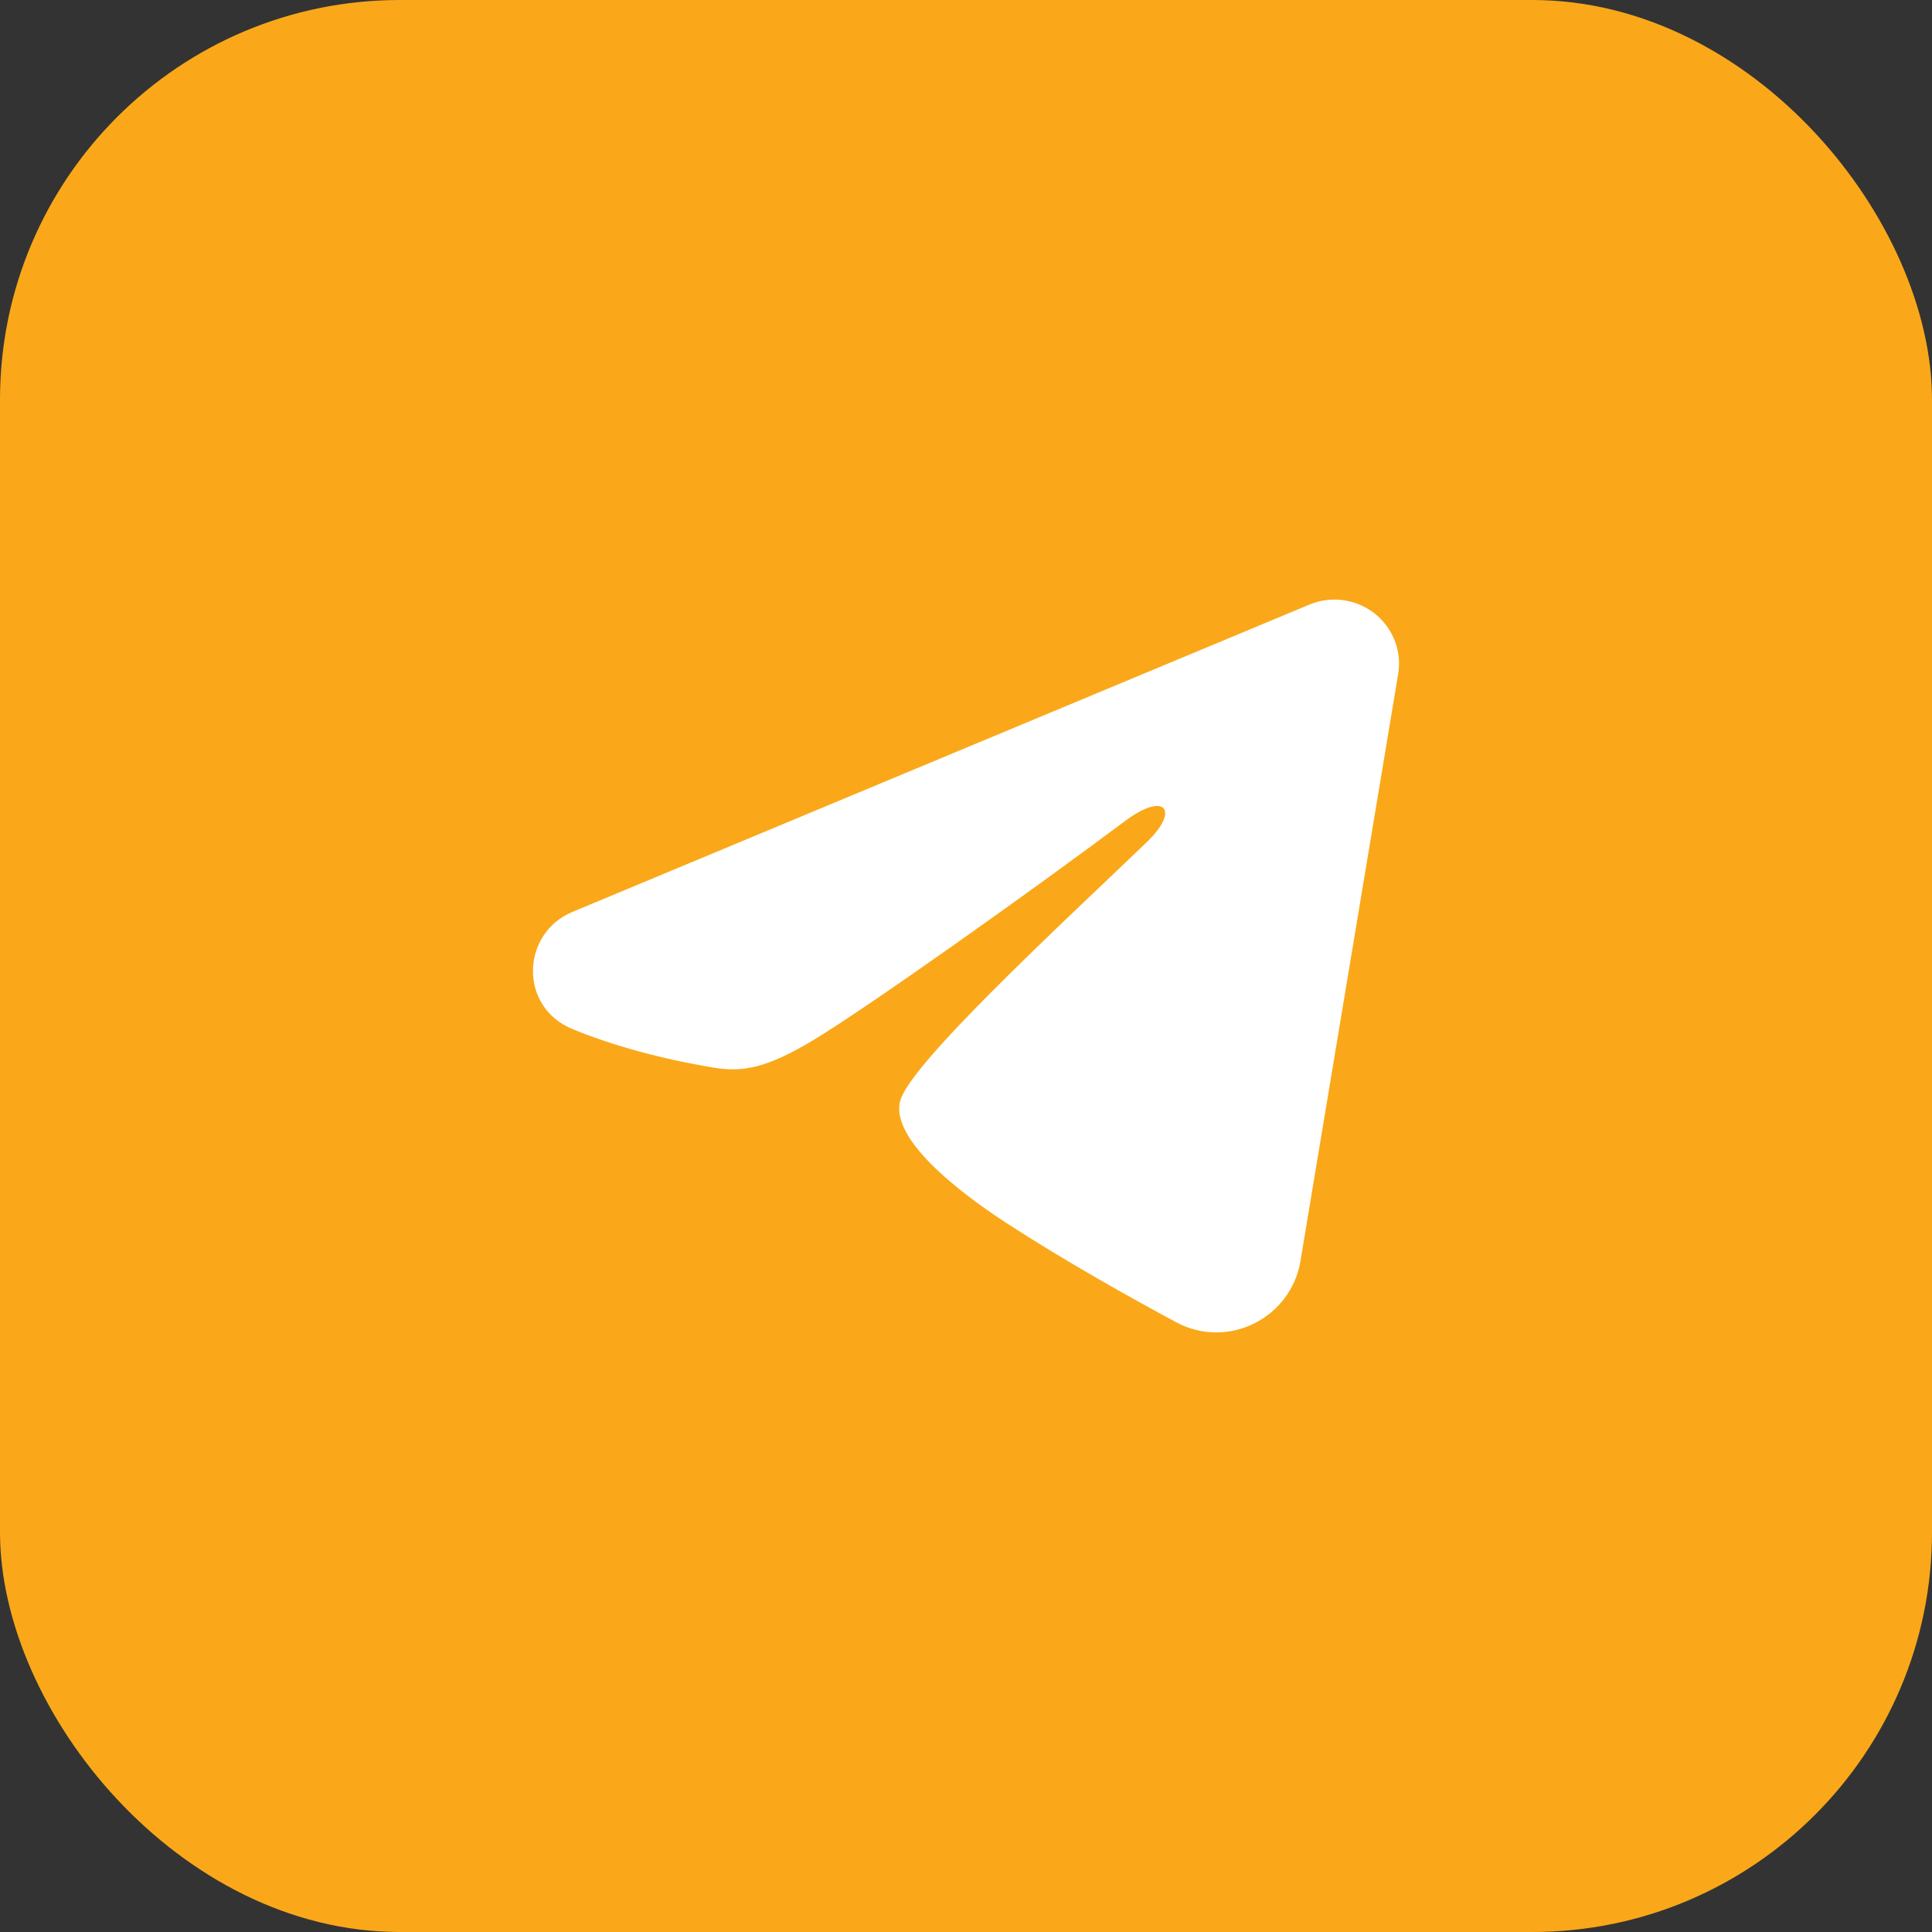
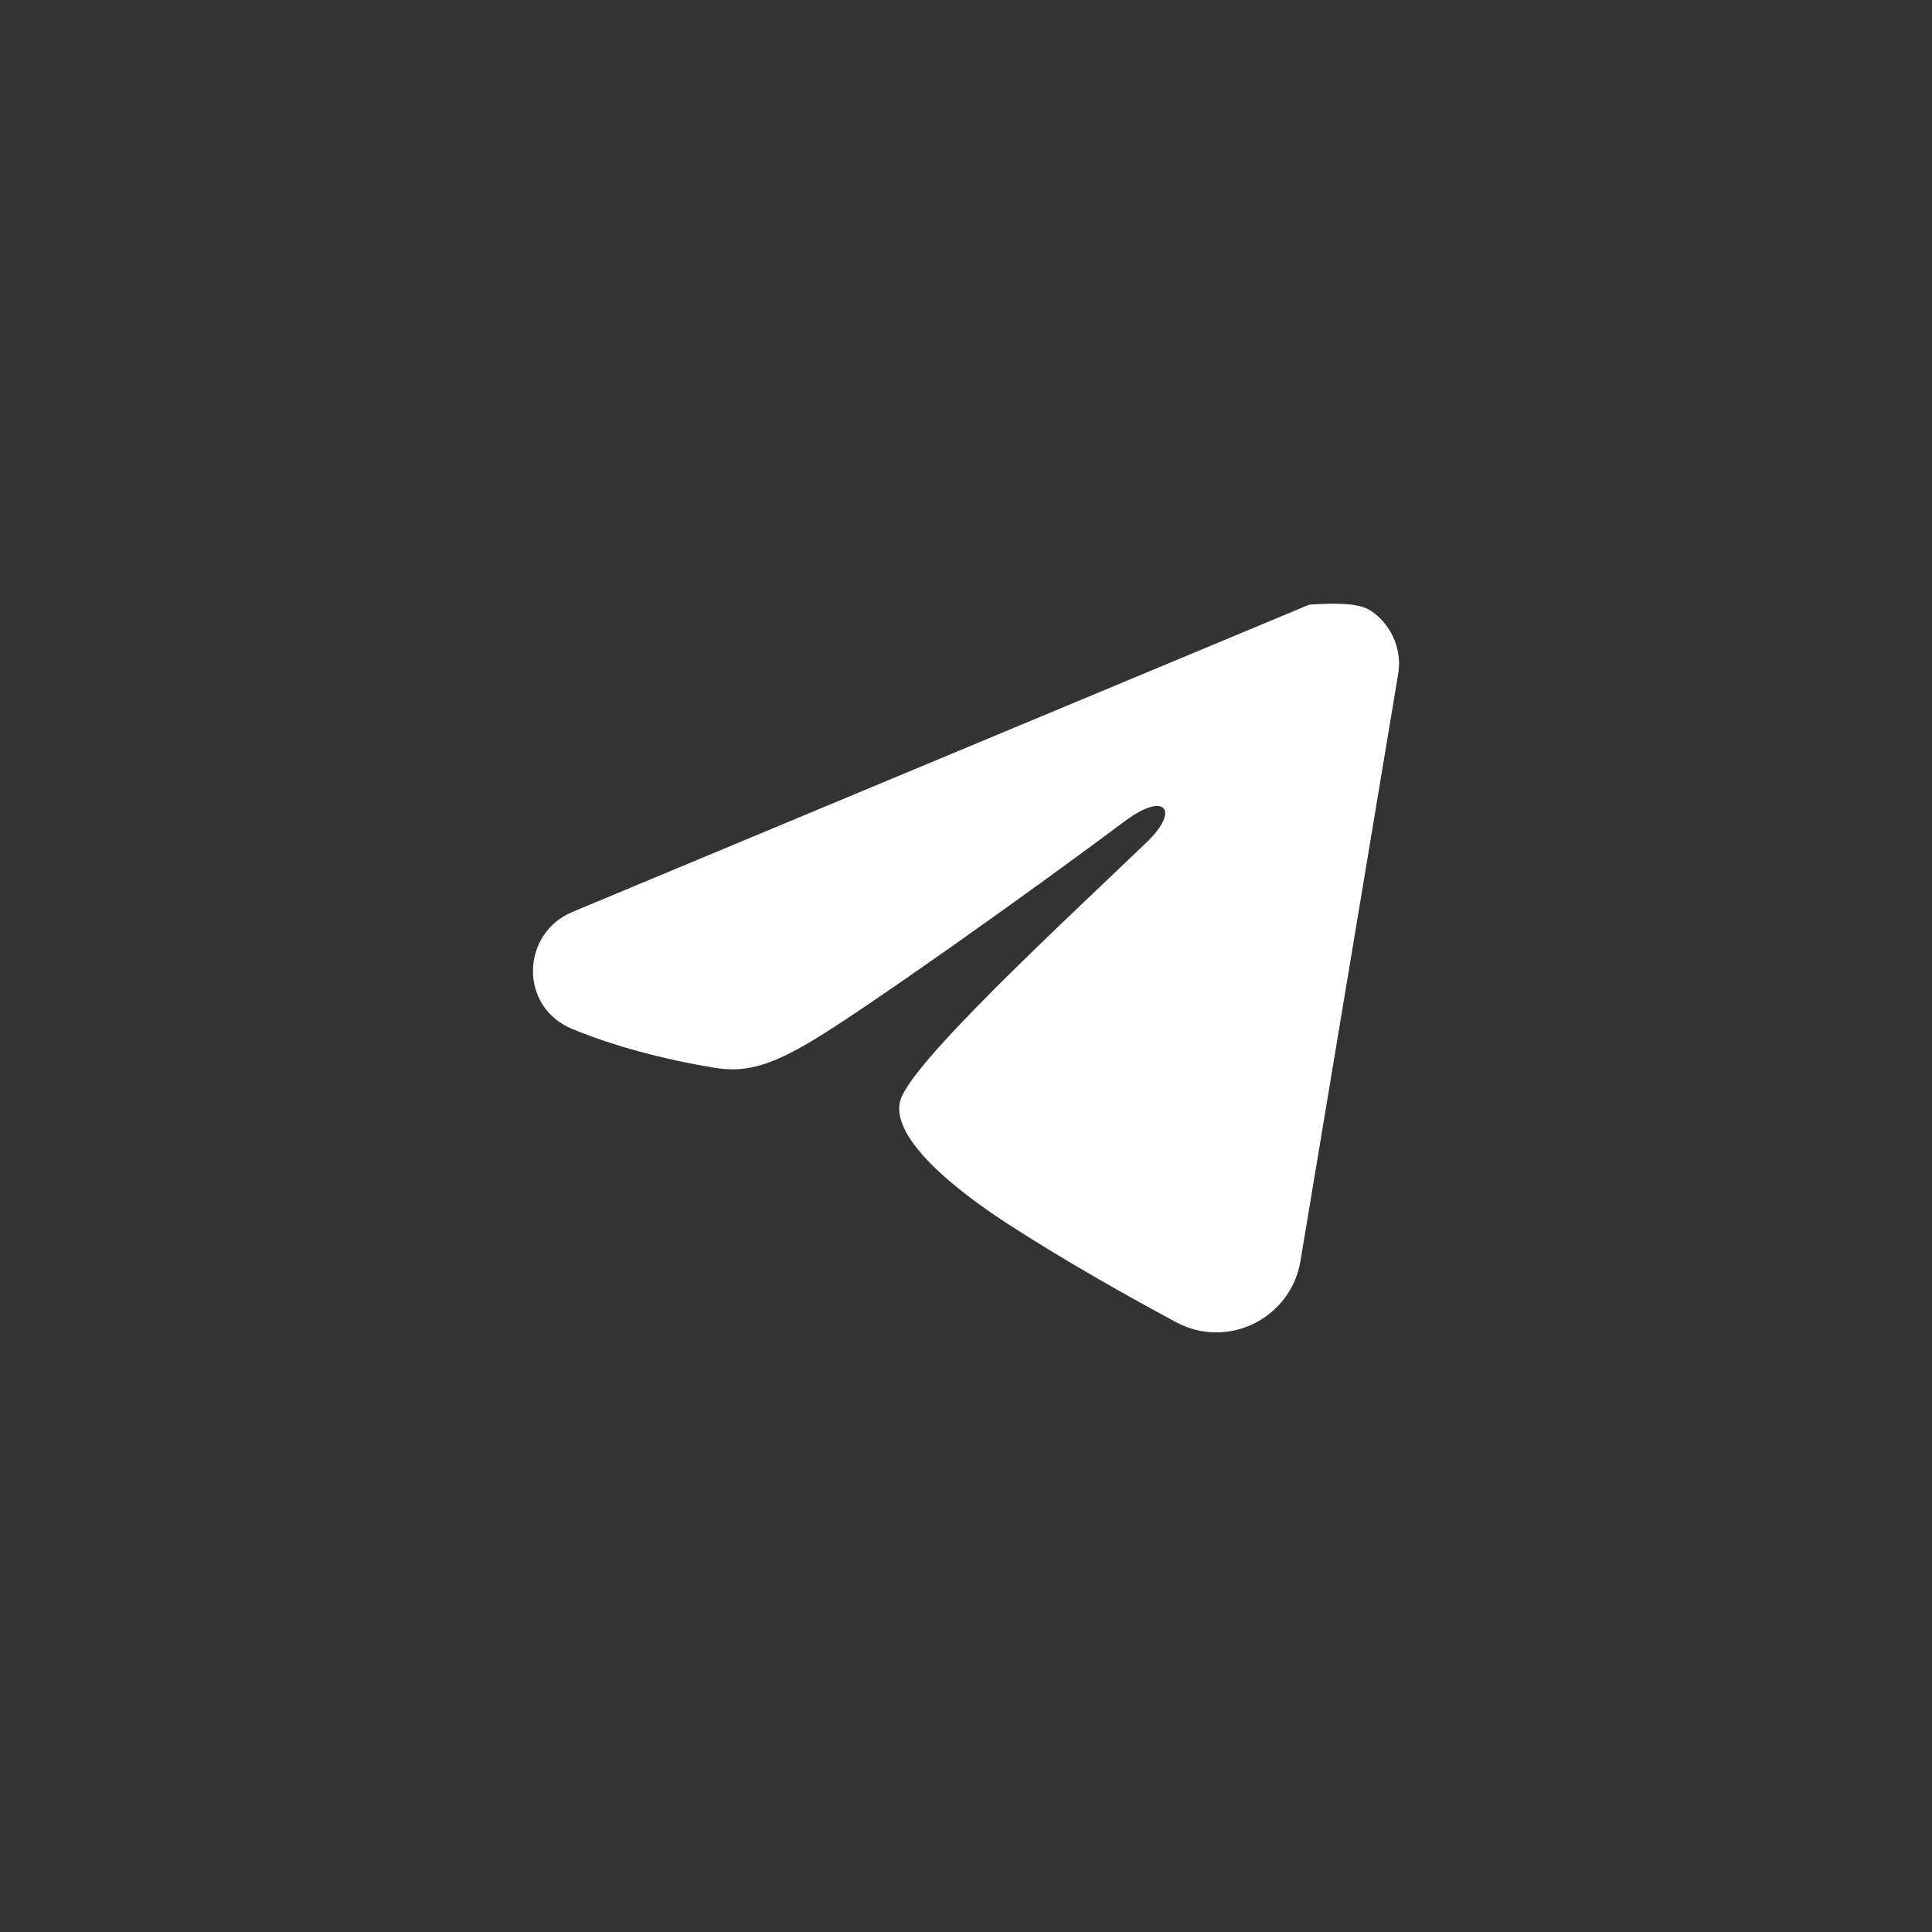
<svg xmlns="http://www.w3.org/2000/svg" width="58" height="58" viewBox="0 0 58 58" fill="none">
  <rect x="0" y="0" width="58" height="58" fill="#333333" stroke="none" />
-   <rect width="58" height="58" rx="12" fill="#FAA819" />
  <g clip-path="url(#clip0_105_1006)">
    <g clip-path="url(#clip1_105_1006)">
      <g clip-path="url(#clip2_105_1006)">
-         <path fill-rule="evenodd" clip-rule="evenodd" d="M39.307 18.151C39.627 18.017 39.976 17.971 40.32 18.017C40.664 18.064 40.989 18.2 41.261 18.413C41.533 18.625 41.743 18.907 41.869 19.227C41.994 19.547 42.031 19.895 41.974 20.234L39.04 37.861C38.756 39.561 36.872 40.536 35.298 39.689C33.981 38.981 32.025 37.889 30.266 36.75C29.386 36.18 26.692 34.354 27.023 33.055C27.307 31.944 31.835 27.769 34.422 25.287C35.438 24.312 34.975 23.75 33.775 24.647C30.797 26.874 26.016 30.26 24.436 31.213C23.041 32.054 22.314 32.197 21.445 32.054C19.859 31.793 18.388 31.388 17.187 30.894C15.565 30.228 15.644 28.019 17.186 27.376L39.307 18.151Z" fill="white" />
+         <path fill-rule="evenodd" clip-rule="evenodd" d="M39.307 18.151C40.664 18.064 40.989 18.2 41.261 18.413C41.533 18.625 41.743 18.907 41.869 19.227C41.994 19.547 42.031 19.895 41.974 20.234L39.04 37.861C38.756 39.561 36.872 40.536 35.298 39.689C33.981 38.981 32.025 37.889 30.266 36.75C29.386 36.18 26.692 34.354 27.023 33.055C27.307 31.944 31.835 27.769 34.422 25.287C35.438 24.312 34.975 23.75 33.775 24.647C30.797 26.874 26.016 30.26 24.436 31.213C23.041 32.054 22.314 32.197 21.445 32.054C19.859 31.793 18.388 31.388 17.187 30.894C15.565 30.228 15.644 28.019 17.186 27.376L39.307 18.151Z" fill="white" />
      </g>
    </g>
  </g>
  <defs>
    <clipPath id="clip0_105_1006">
      <rect width="26" height="22" fill="white" transform="translate(16 18)" />
    </clipPath>
    <clipPath id="clip1_105_1006">
      <rect width="26" height="22" fill="white" transform="translate(16 18)" />
    </clipPath>
    <clipPath id="clip2_105_1006">
      <rect width="26" height="22" fill="white" transform="translate(16 18)" />
    </clipPath>
  </defs>
</svg>